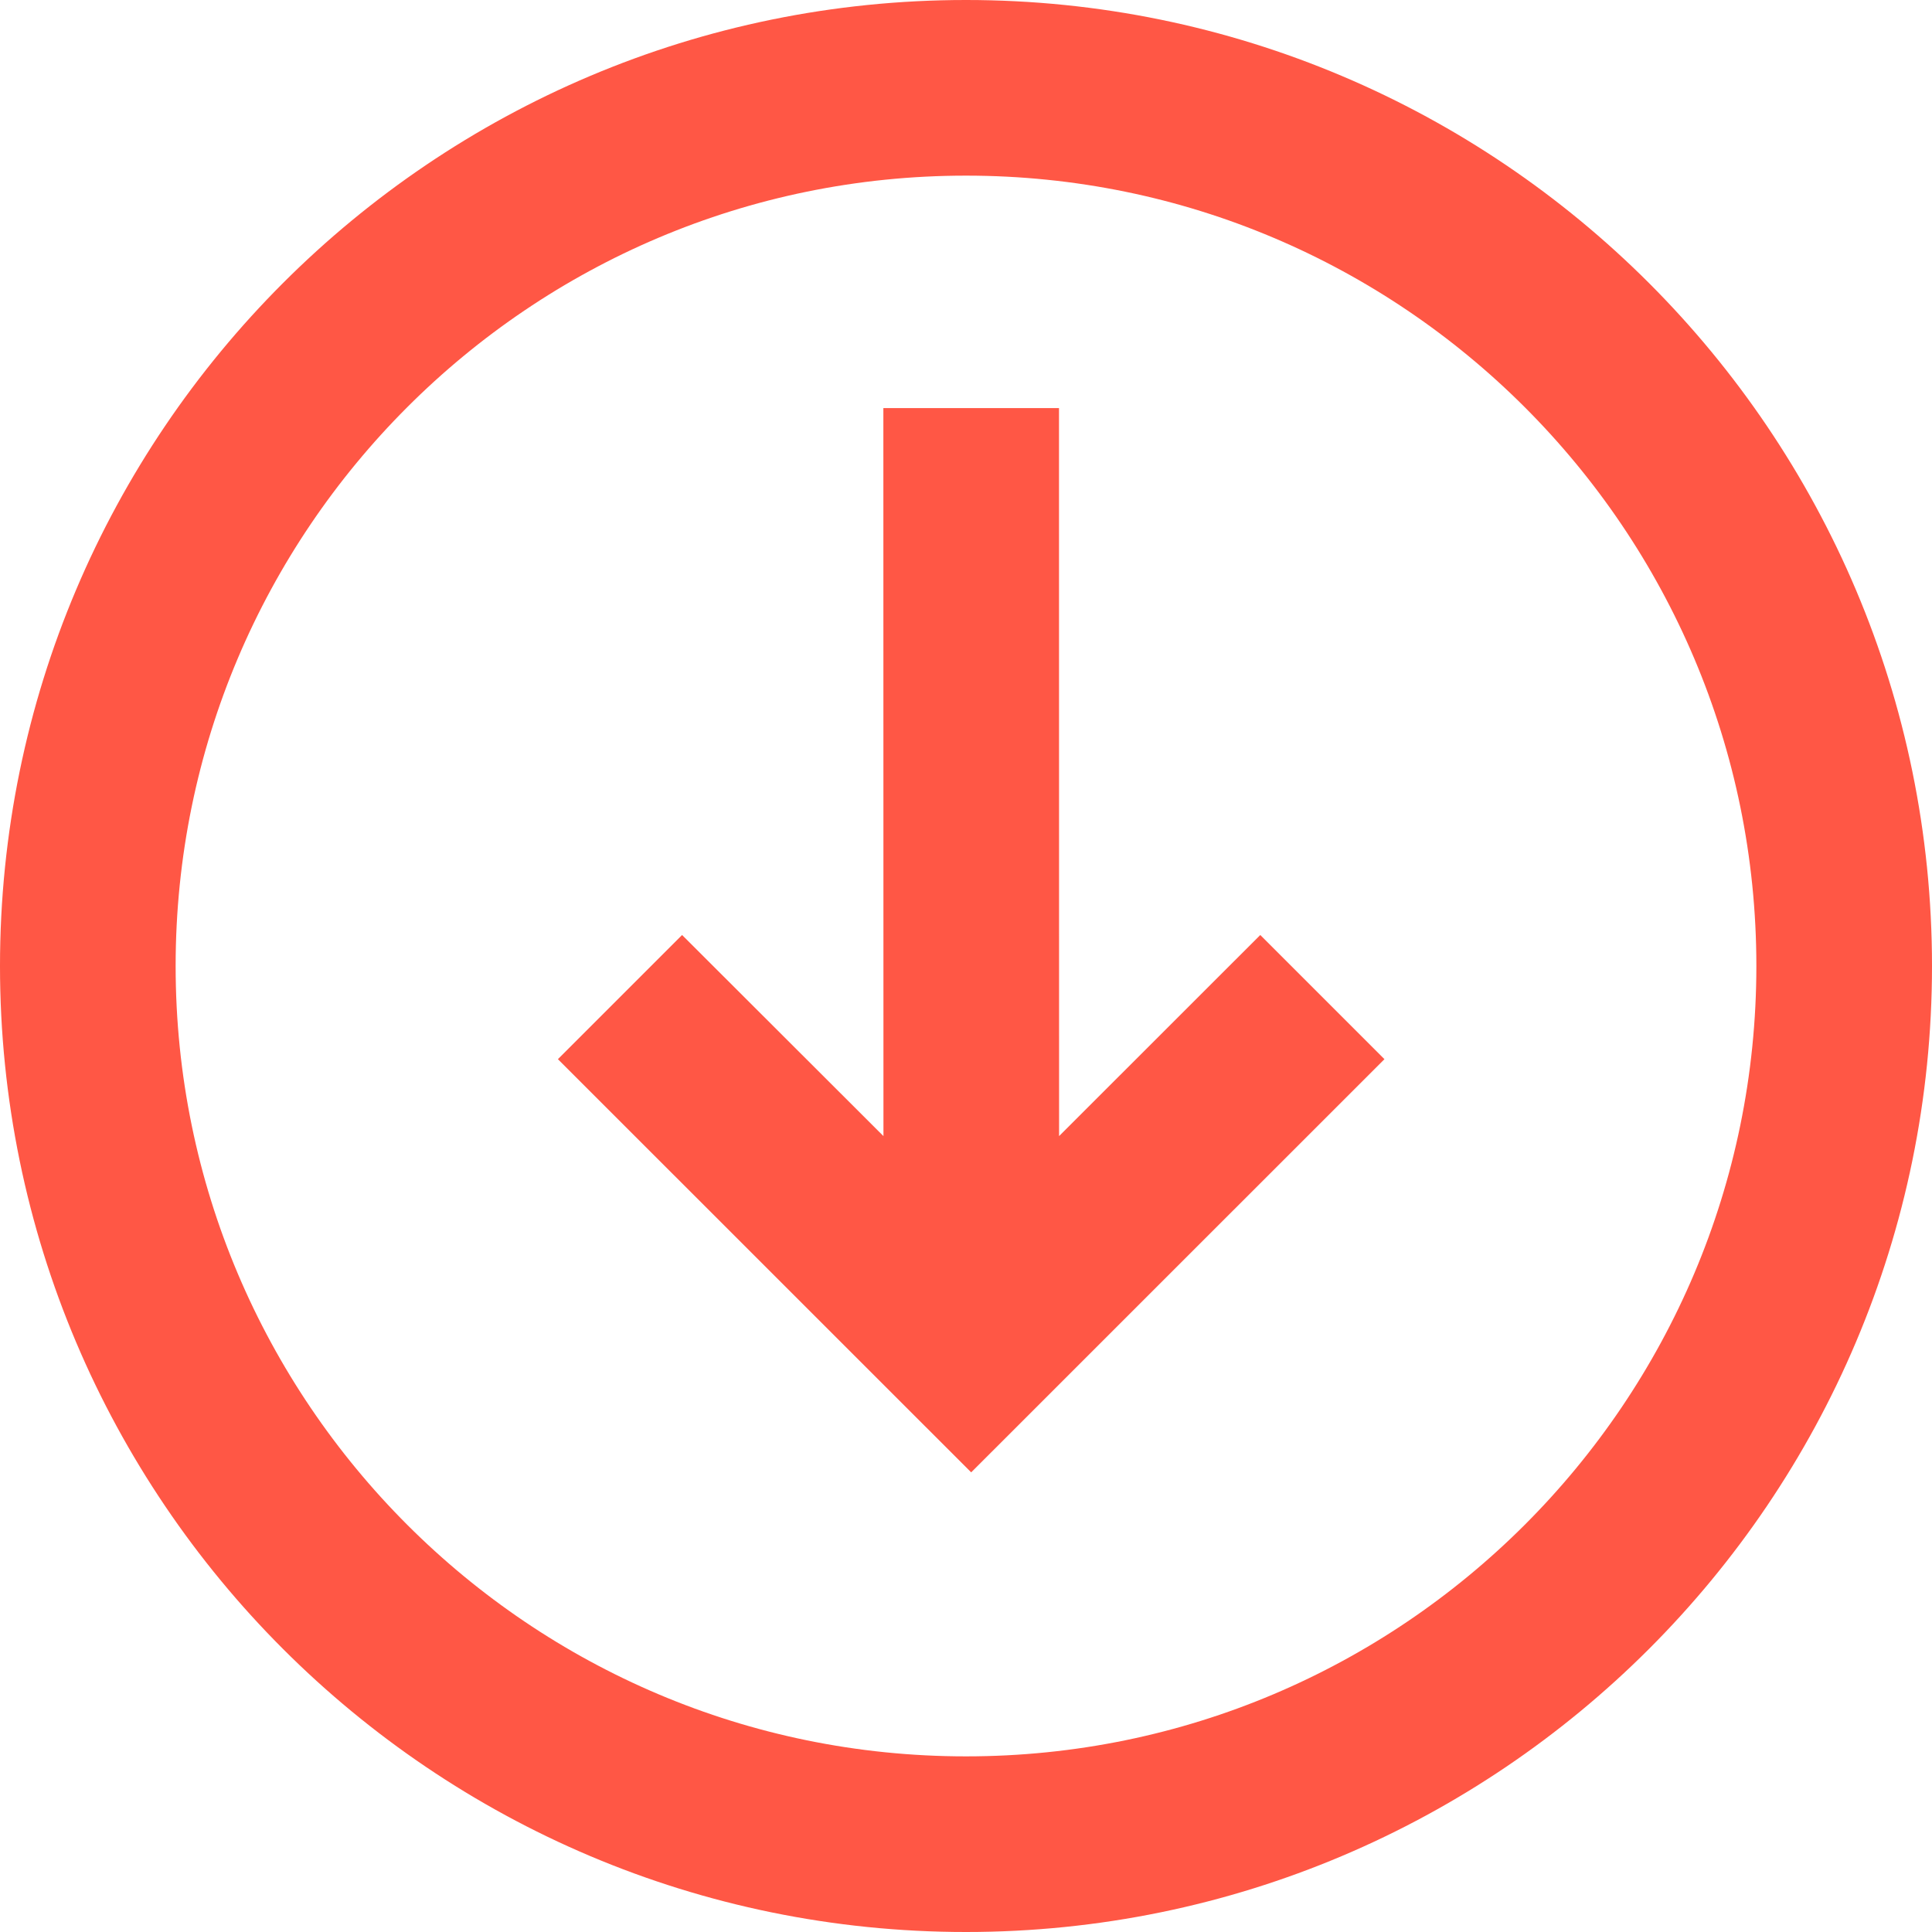
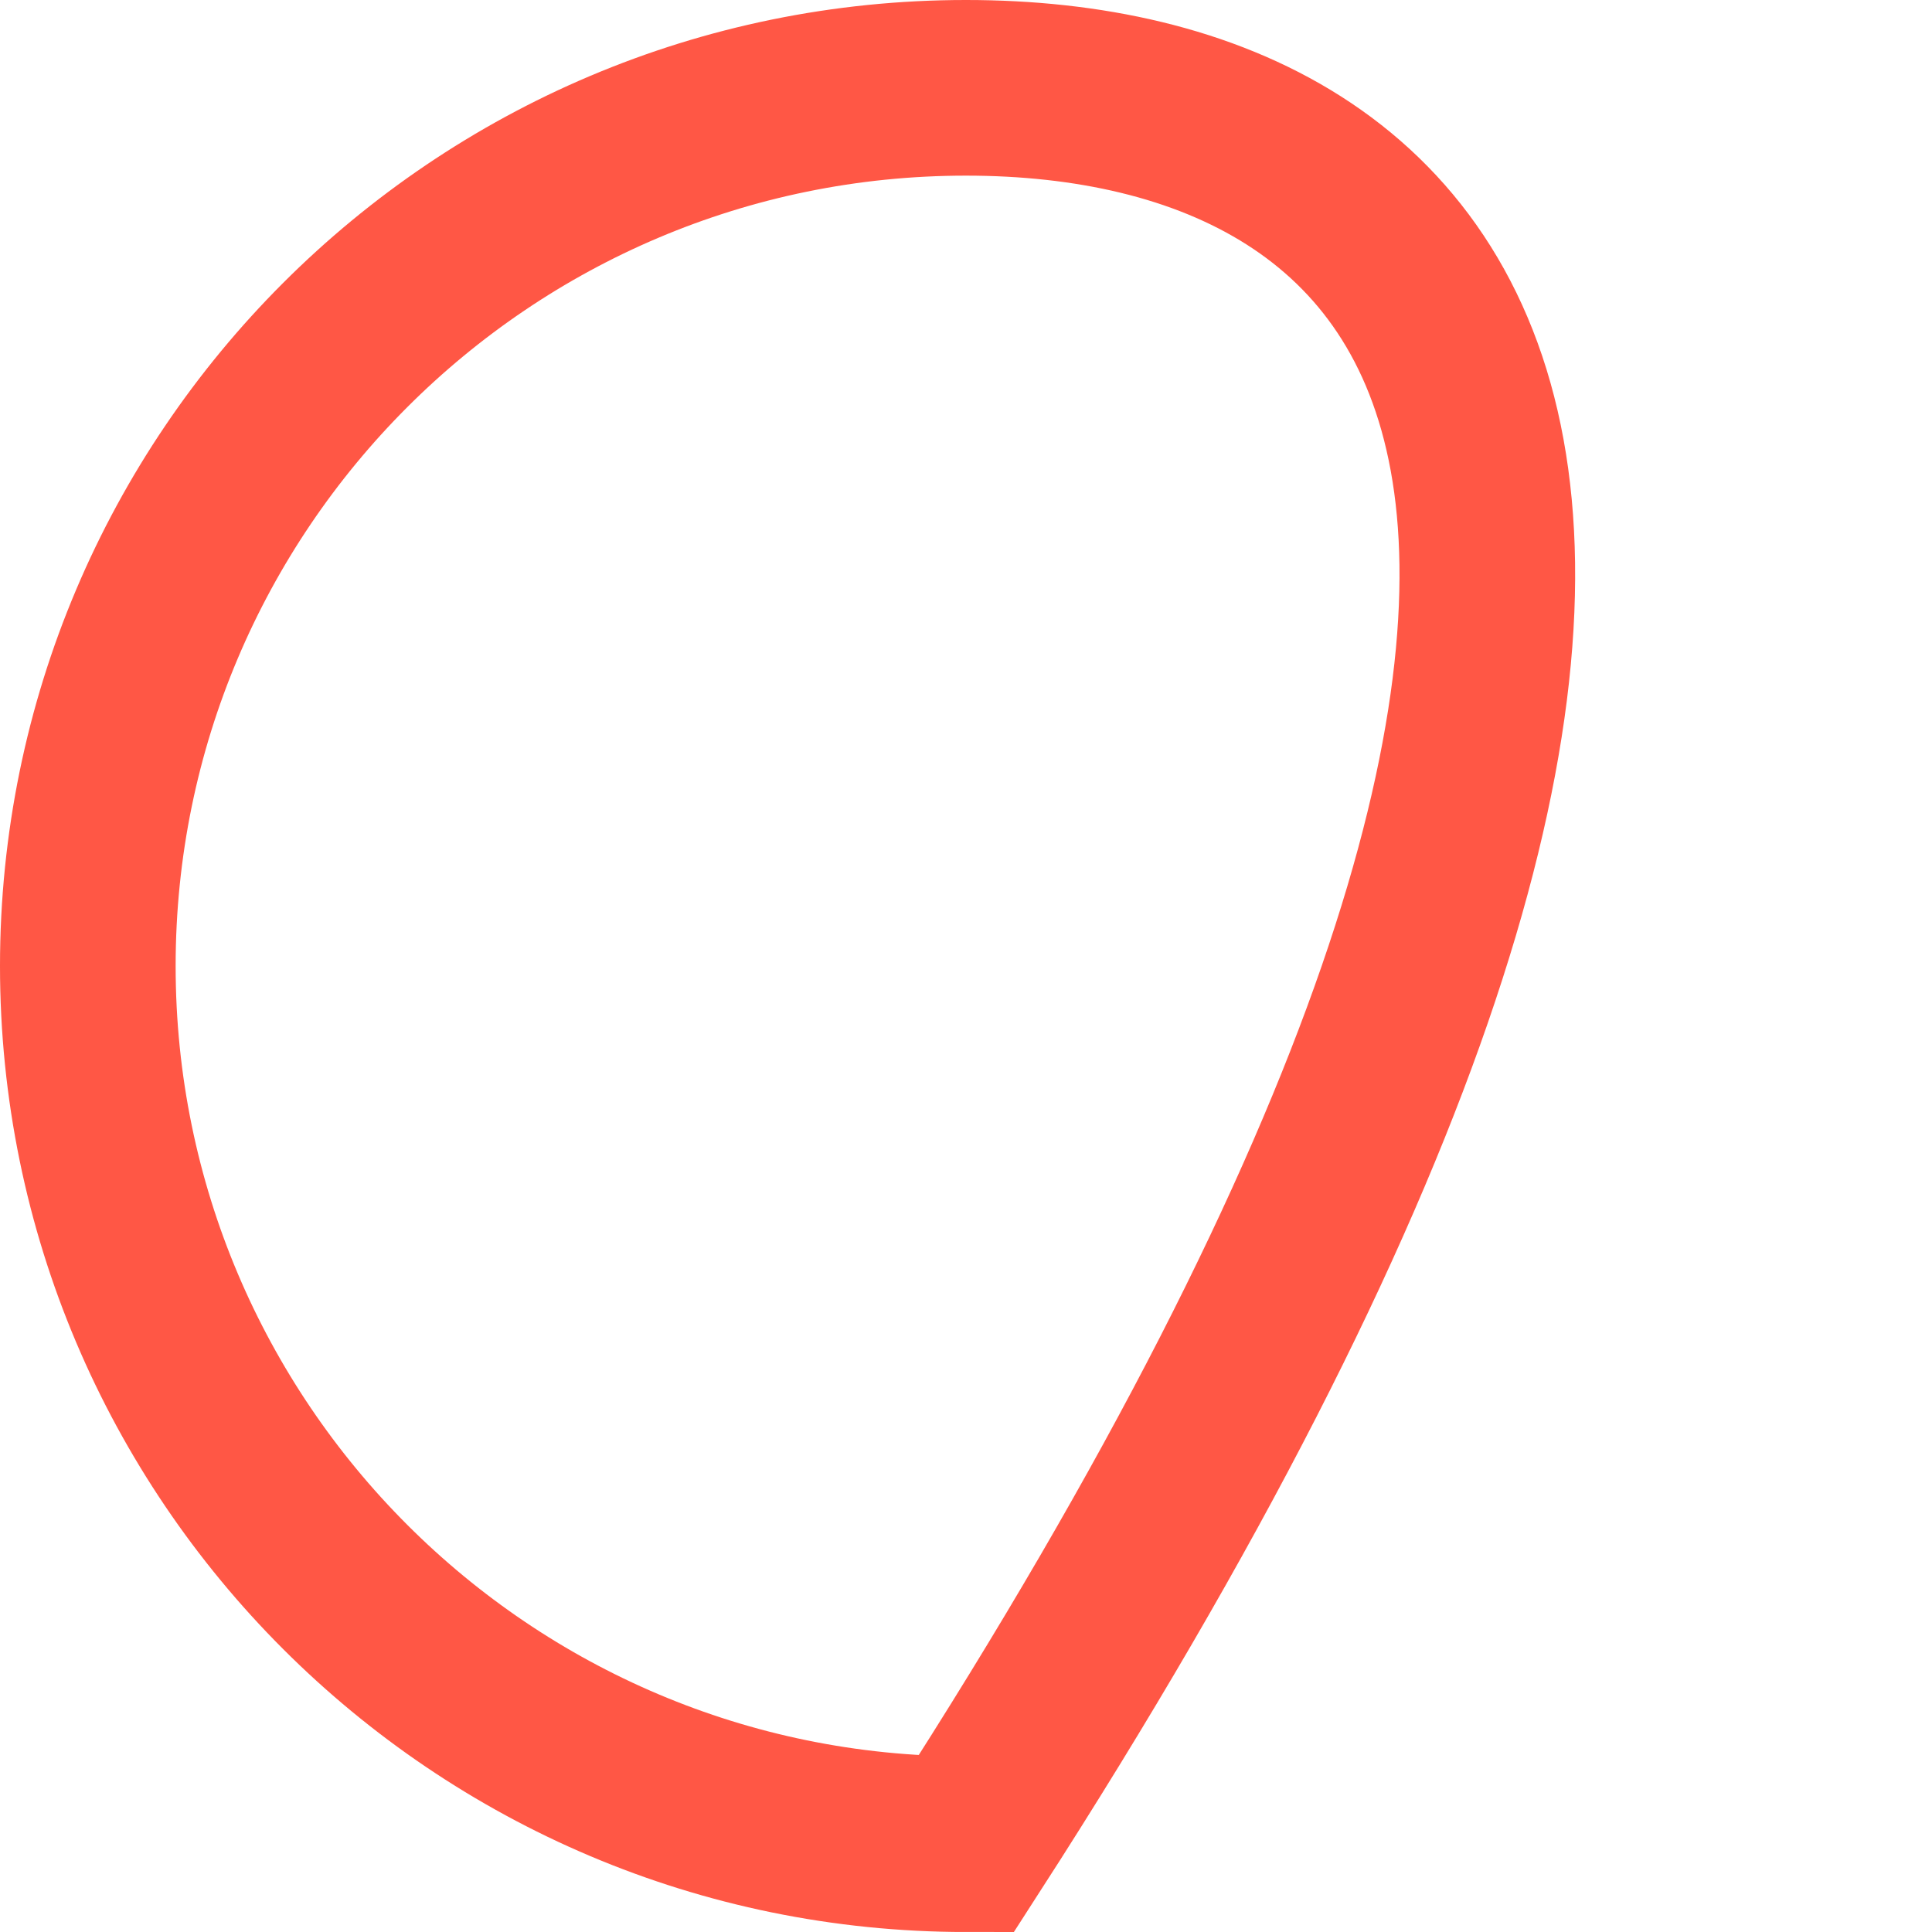
<svg xmlns="http://www.w3.org/2000/svg" xmlns:xlink="http://www.w3.org/1999/xlink" width="22px" height="22px" viewBox="0 0 22 22" version="1.1">
  <title>Forms / Download_svg</title>
  <desc>Created with Sketch.</desc>
  <defs>
-     <path d="M10,0 C4.48,0 0,4.48 0,10 C0,15.52 4.48,20 10,20 C15.52,20 20,15.52 20,10 C20,4.48 15.52,0 10,0 Z" id="path-1" />
+     <path d="M10,0 C4.48,0 0,4.48 0,10 C0,15.52 4.48,20 10,20 C20,4.48 15.52,0 10,0 Z" id="path-1" />
  </defs>
  <g id="Final" stroke="none" stroke-width="1" fill="none" fill-rule="evenodd">
    <g id="00-00-02-Asset-LP-Book-Confirmation-1440" transform="translate(-1211, -125)">
      <g id="Header" transform="translate(0, 80)">
        <g id="Button-stroke-/-default" transform="translate(1196, 32)">
          <g id="Forms-/-Download" transform="translate(16, 14)">
-             <path d="M11.414,5 L16.119,9.706 L11.414,14.412 L10,12.998 L12.29,10.705 L4,10.706 L4,8.706 L12.29,8.705 L10,6.414 L11.414,5 Z" id="Combined-Shape" fill="#FF5745" transform="translate(10.059, 9.706) rotate(-270) translate(-10.059, -9.706) " />
            <mask id="mask-2" fill="white">
              <use xlink:href="#path-1" />
            </mask>
            <use id="Shape" stroke="#FF5745" stroke-width="2" xlink:href="#path-1" />
          </g>
        </g>
      </g>
    </g>
  </g>
</svg>